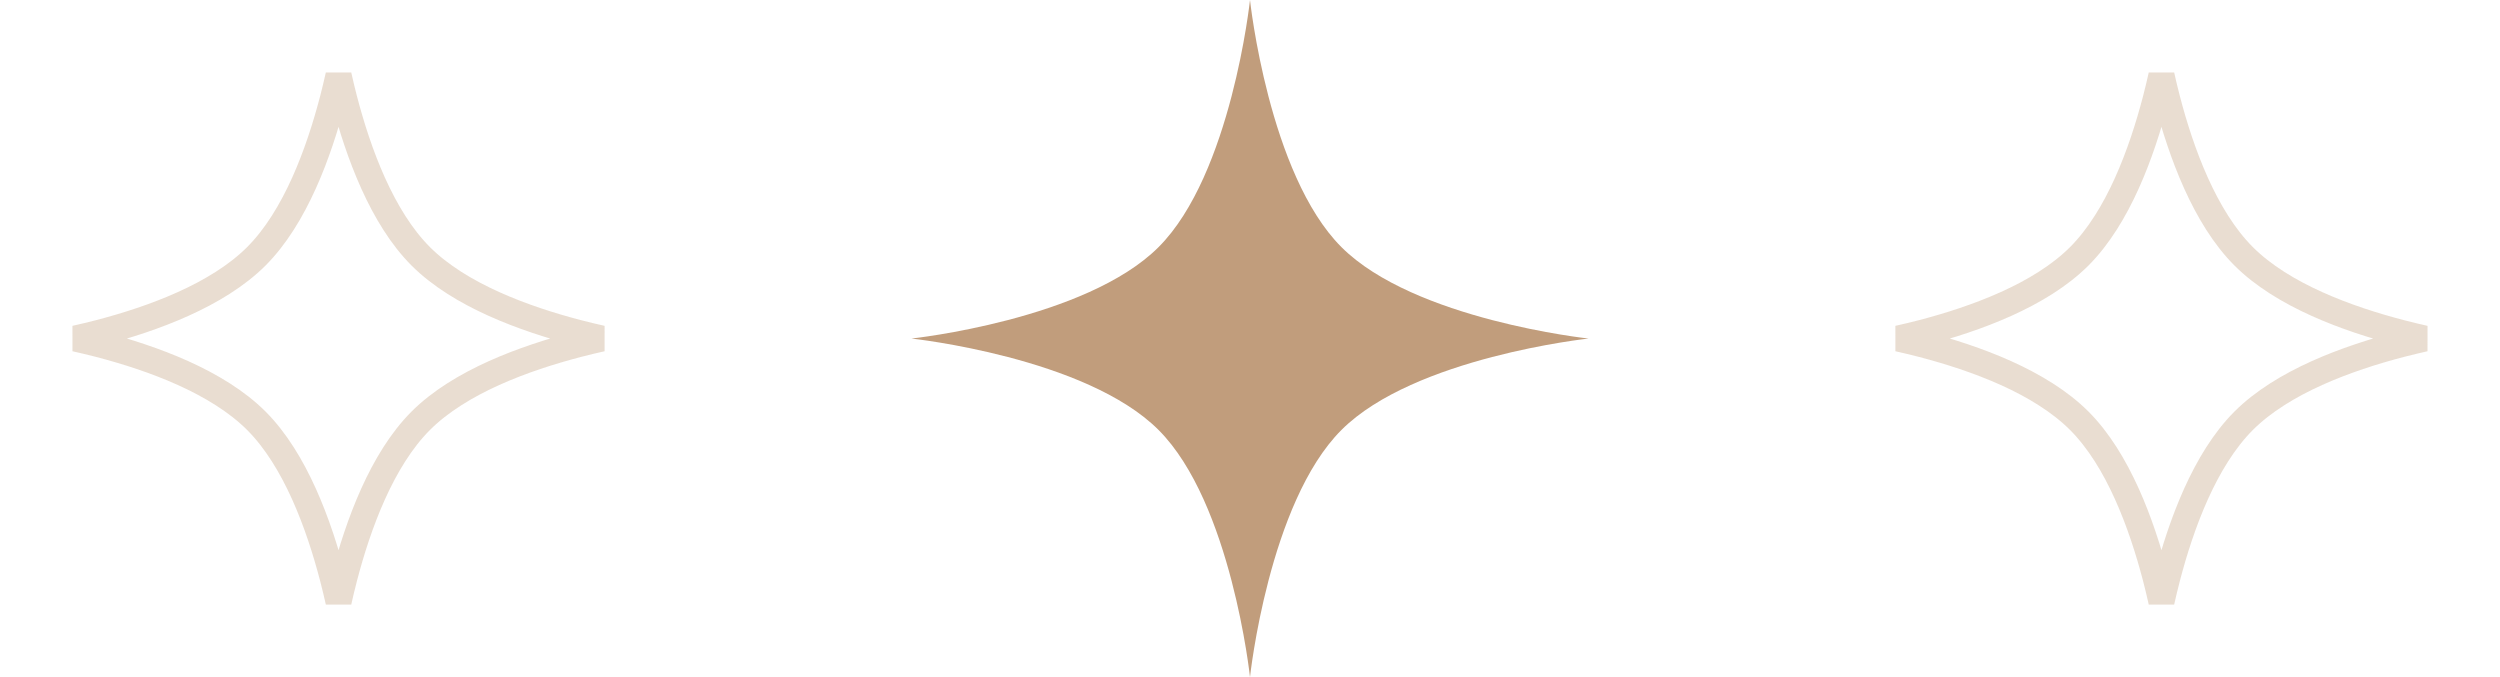
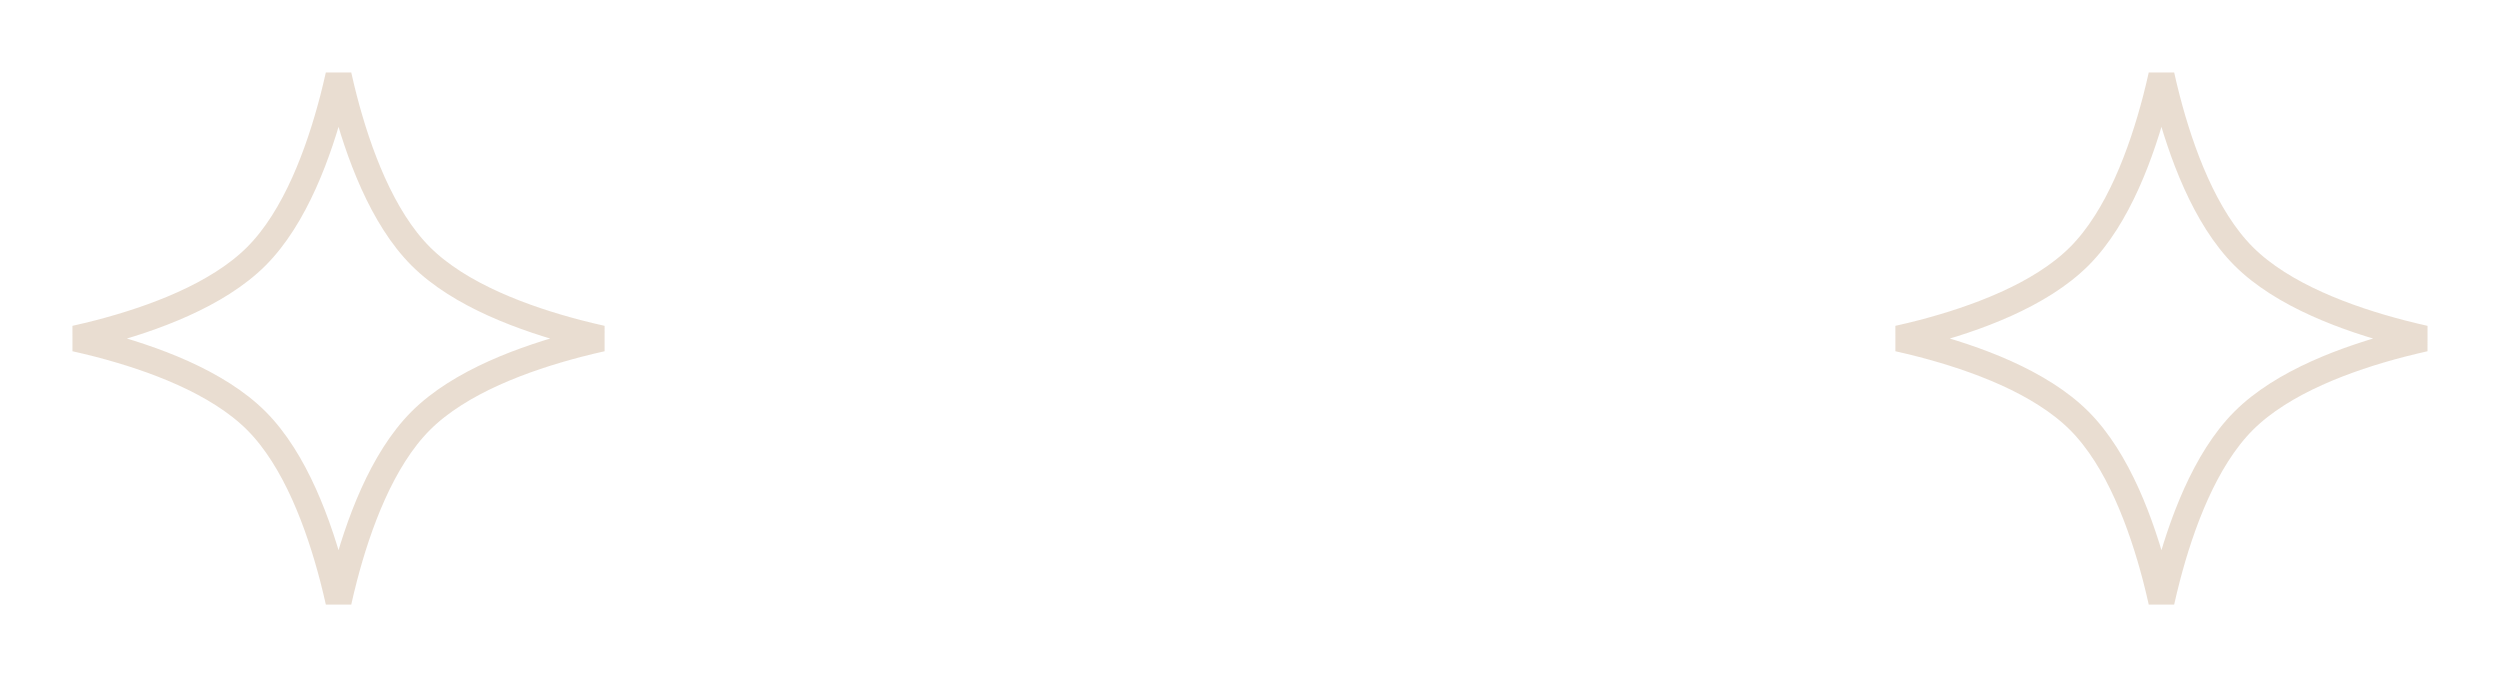
<svg xmlns="http://www.w3.org/2000/svg" width="96" height="26" viewBox="0 0 96 26" fill="none">
-   <path d="M48 0C48 0 48.717 6.695 51.511 9.489C54.305 12.283 61 13 61 13C61 13 54.305 13.717 51.511 16.511C48.717 19.305 48 26 48 26C48 26 47.283 19.305 44.489 16.511C41.695 13.717 35 13 35 13C35 13 41.695 12.283 44.489 9.489C47.283 6.695 48 0 48 0Z" fill="#C19D7C" />
  <path opacity="0.35" d="M13 2.892C13.067 3.19 13.14 3.502 13.224 3.823C13.755 5.856 14.659 8.344 16.157 9.843C17.656 11.341 20.144 12.245 22.177 12.776C22.497 12.86 22.809 12.933 23.107 13C22.809 13.067 22.497 13.14 22.177 13.224C20.144 13.755 17.656 14.659 16.157 16.157C14.659 17.656 13.755 20.144 13.224 22.177C13.14 22.497 13.067 22.809 13 23.107C12.933 22.809 12.86 22.497 12.776 22.177C12.245 20.144 11.341 17.656 9.843 16.157C8.344 14.659 5.856 13.755 3.823 13.224C3.502 13.14 3.19 13.067 2.892 13C3.19 12.933 3.502 12.86 3.823 12.776C5.856 12.245 8.344 11.341 9.843 9.843C11.341 8.344 12.245 5.856 12.776 3.823C12.86 3.502 12.933 3.19 13 2.892Z" stroke="#C19D7C" />
  <path opacity="0.35" d="M83 2.892C83.067 3.19 83.14 3.502 83.224 3.823C83.755 5.856 84.659 8.344 86.157 9.843C87.656 11.341 90.144 12.245 92.177 12.776C92.497 12.86 92.809 12.933 93.107 13C92.809 13.067 92.497 13.14 92.177 13.224C90.144 13.755 87.656 14.659 86.157 16.157C84.659 17.656 83.755 20.144 83.224 22.177C83.14 22.497 83.067 22.809 83 23.107C82.933 22.809 82.86 22.497 82.776 22.177C82.245 20.144 81.341 17.656 79.843 16.157C78.344 14.659 75.856 13.755 73.823 13.224C73.502 13.14 73.19 13.067 72.892 13C73.19 12.933 73.502 12.86 73.823 12.776C75.856 12.245 78.344 11.341 79.843 9.843C81.341 8.344 82.245 5.856 82.776 3.823C82.86 3.502 82.933 3.19 83 2.892Z" stroke="#C19D7C" />
</svg>